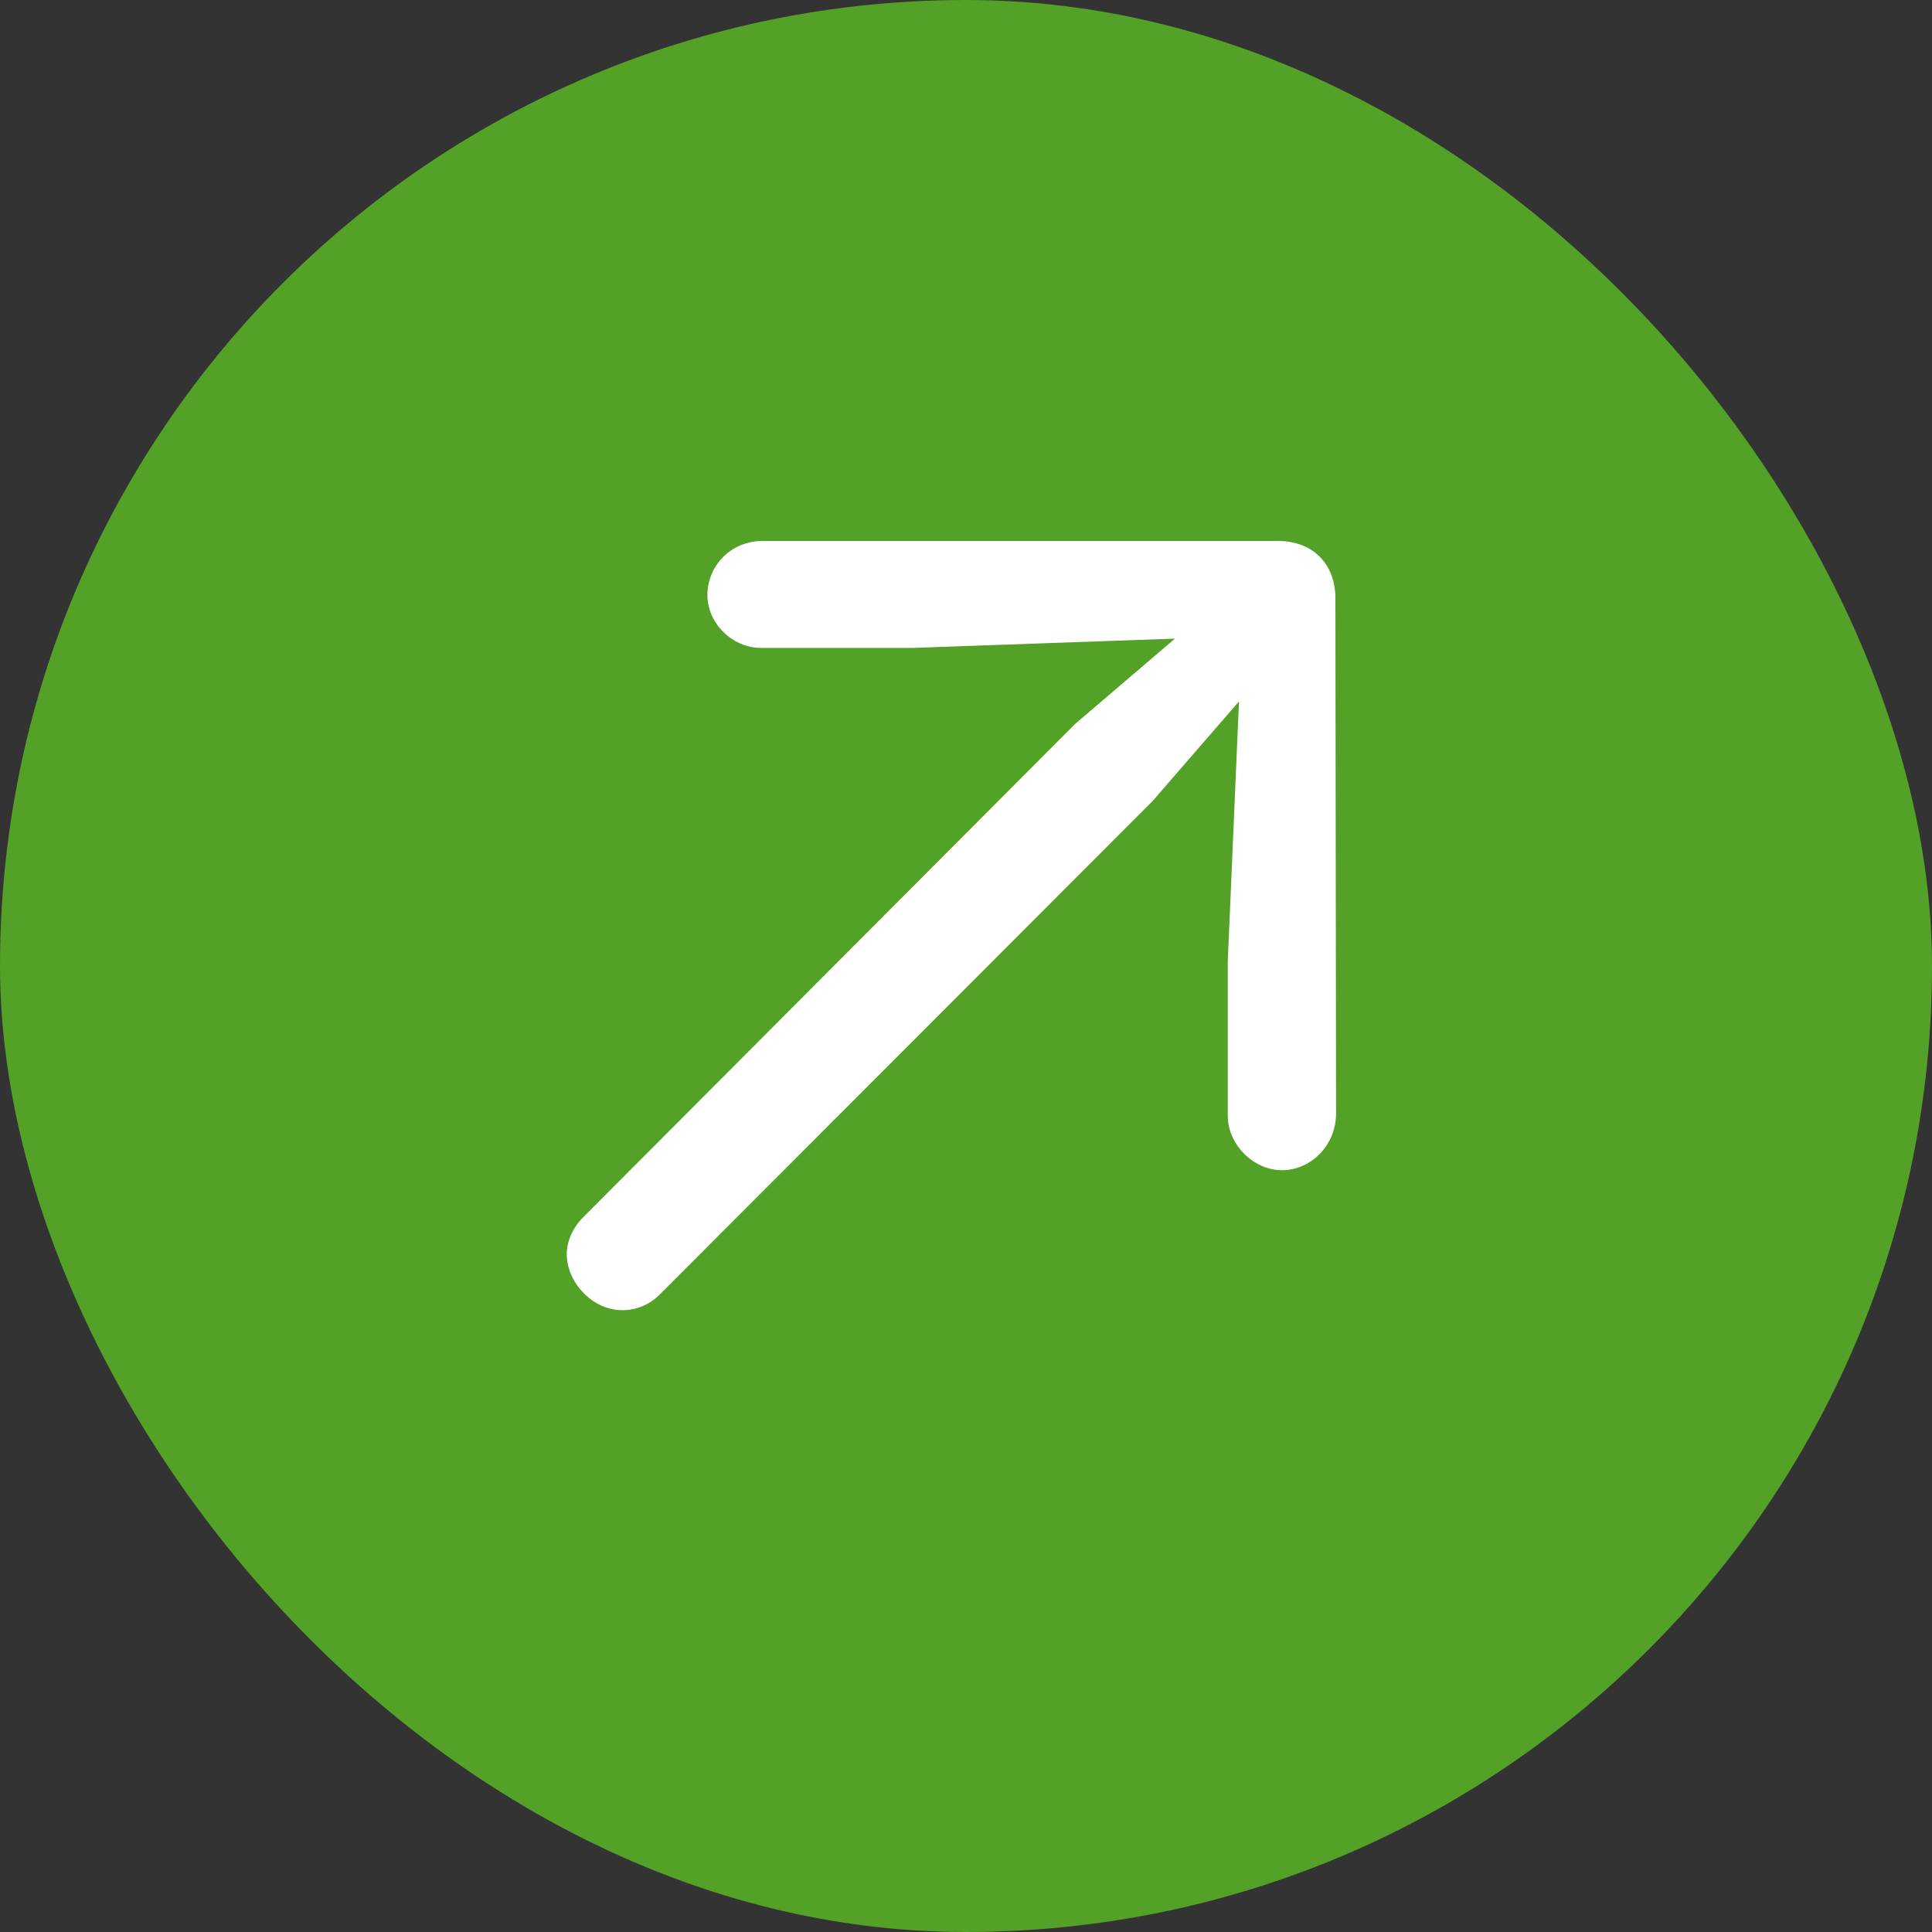
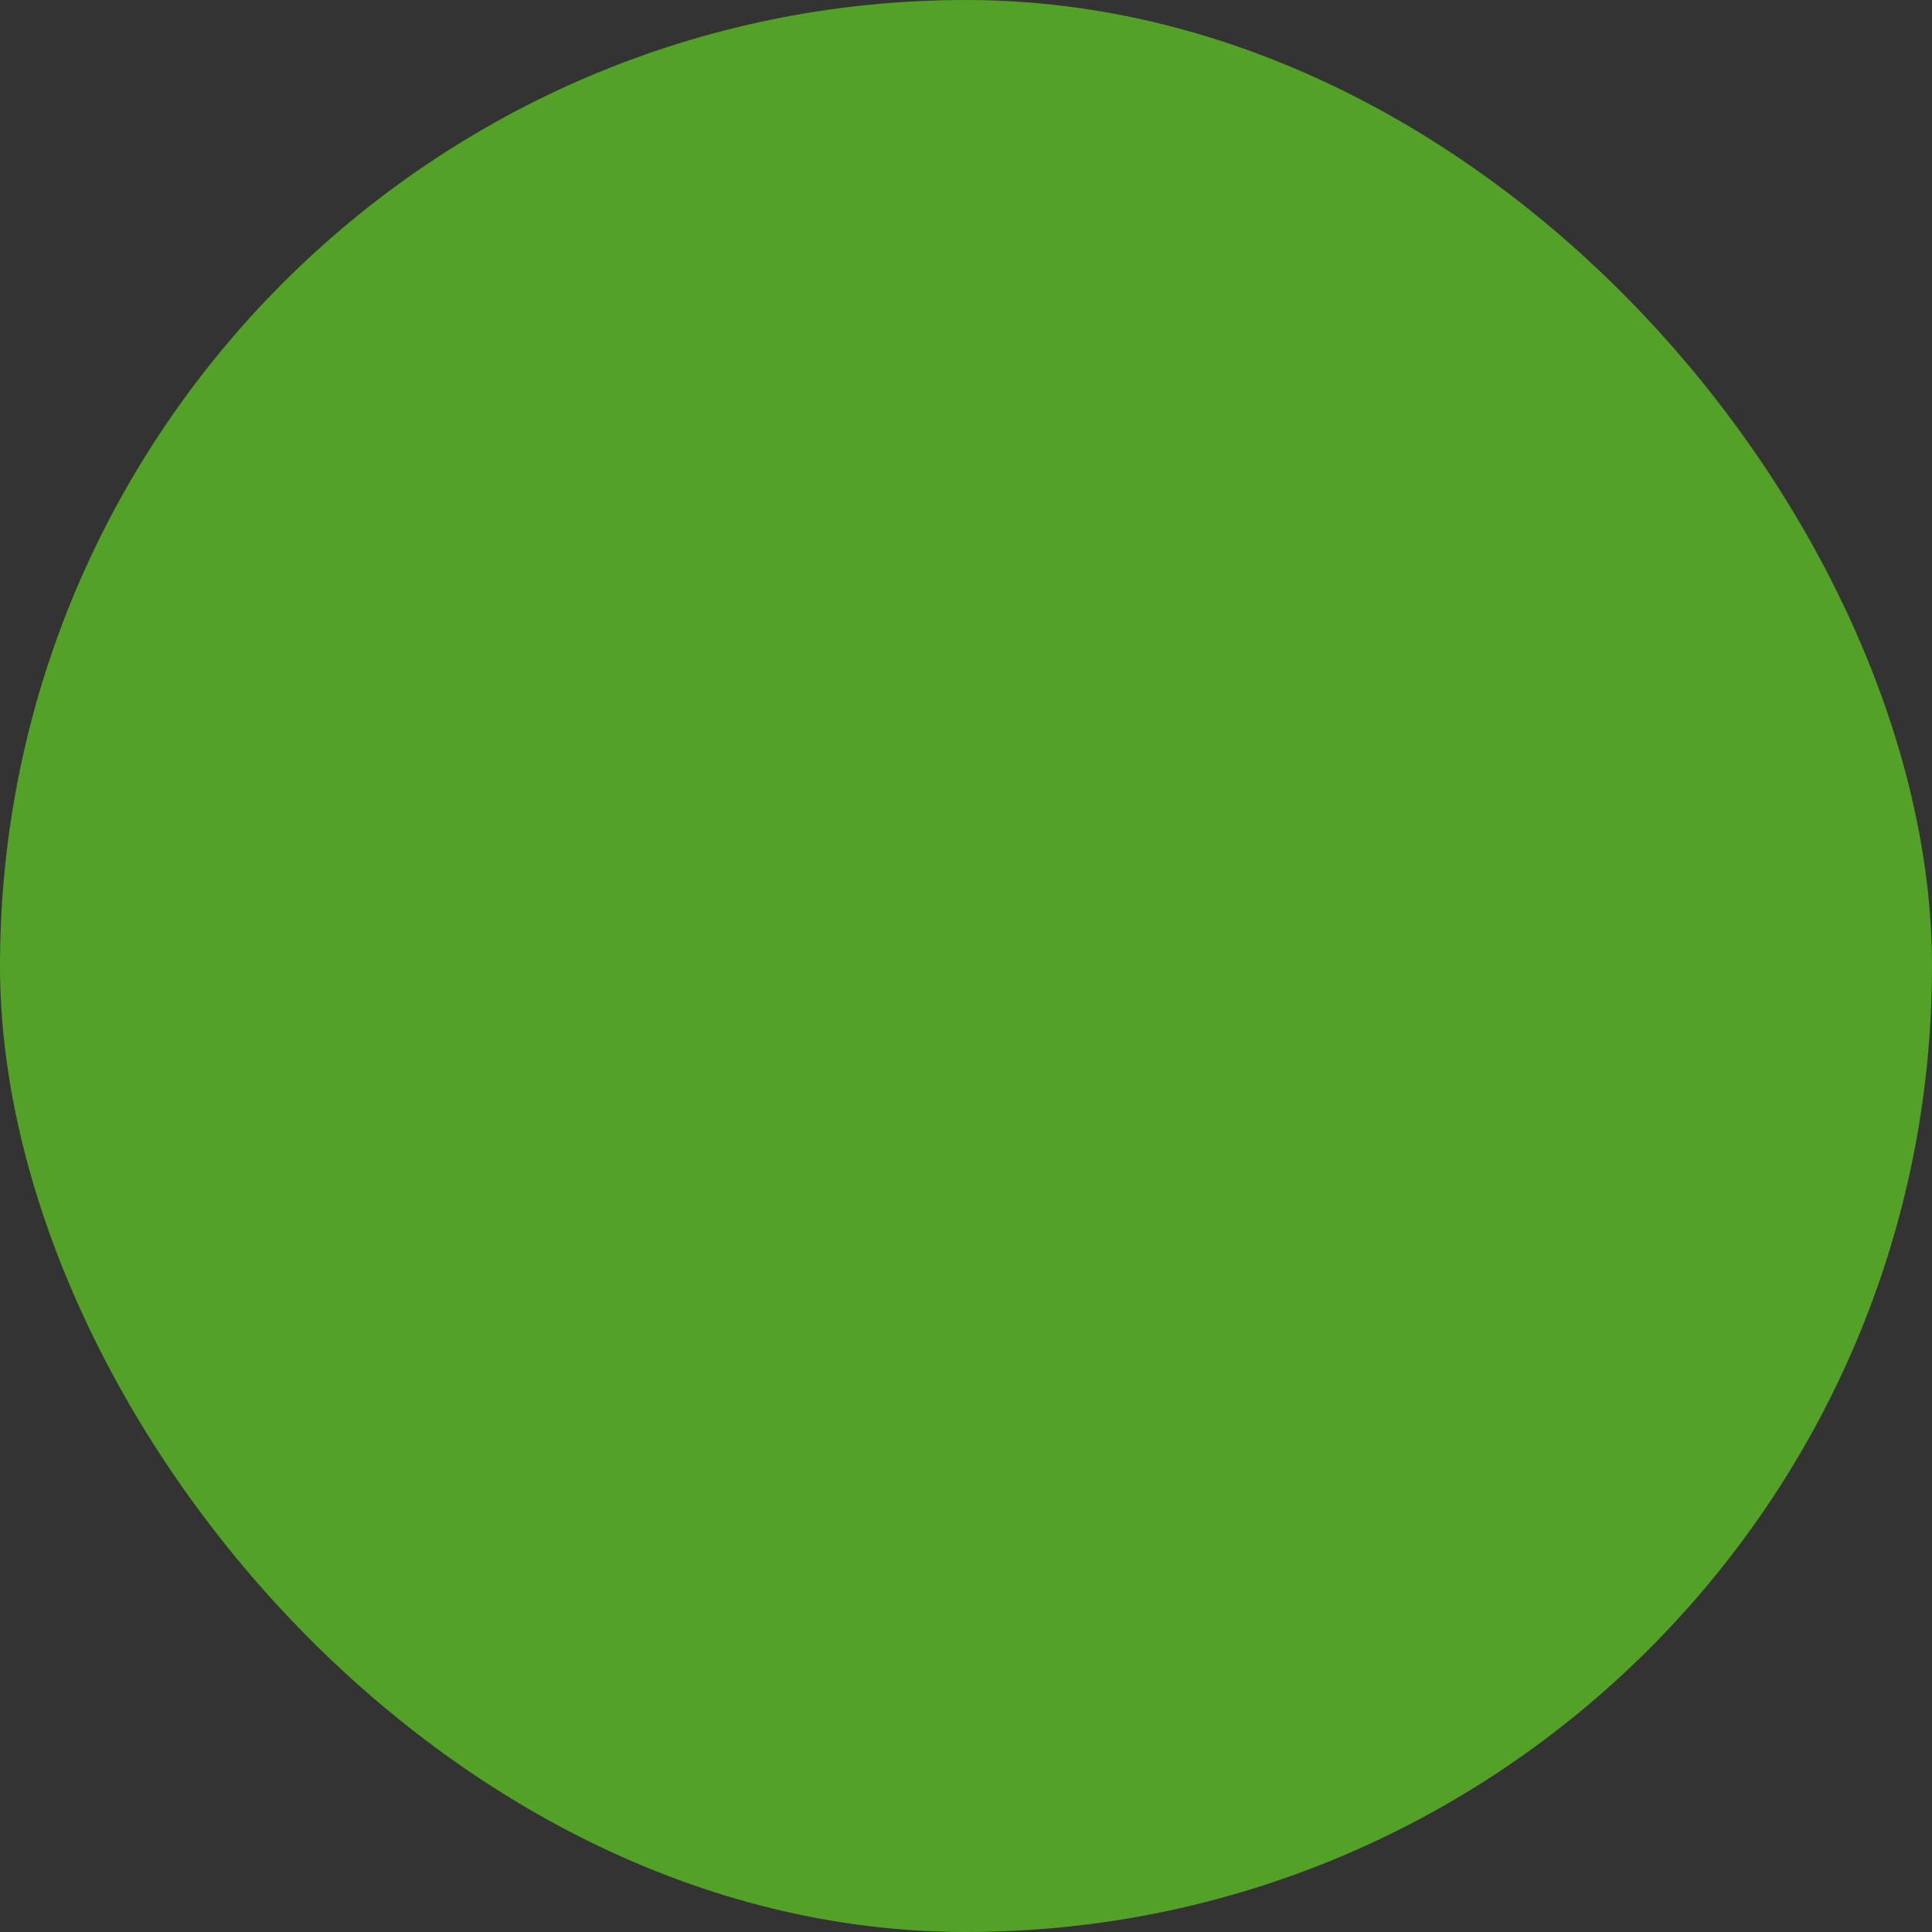
<svg xmlns="http://www.w3.org/2000/svg" width="20" height="20" viewBox="0 0 20 20" fill="none">
  <rect x="0" y="0" width="20" height="20" fill="#333333" stroke="none" />
  <rect width="20" height="20" rx="10" fill="#53A126" />
-   <path d="M13.831 11.526C13.831 11.861 13.565 12.114 13.271 12.114C12.97 12.114 12.71 11.841 12.71 11.554V9.947L12.826 7.261L11.931 8.293L6.831 13.399C6.722 13.509 6.585 13.563 6.441 13.563C6.134 13.563 5.867 13.276 5.867 12.982C5.867 12.852 5.929 12.709 6.038 12.6L11.131 7.493L12.163 6.611L9.456 6.707H7.877C7.583 6.707 7.323 6.454 7.323 6.16C7.323 5.866 7.556 5.6 7.897 5.6H13.229C13.599 5.6 13.824 5.846 13.824 6.194L13.831 11.526Z" fill="white" />
</svg>